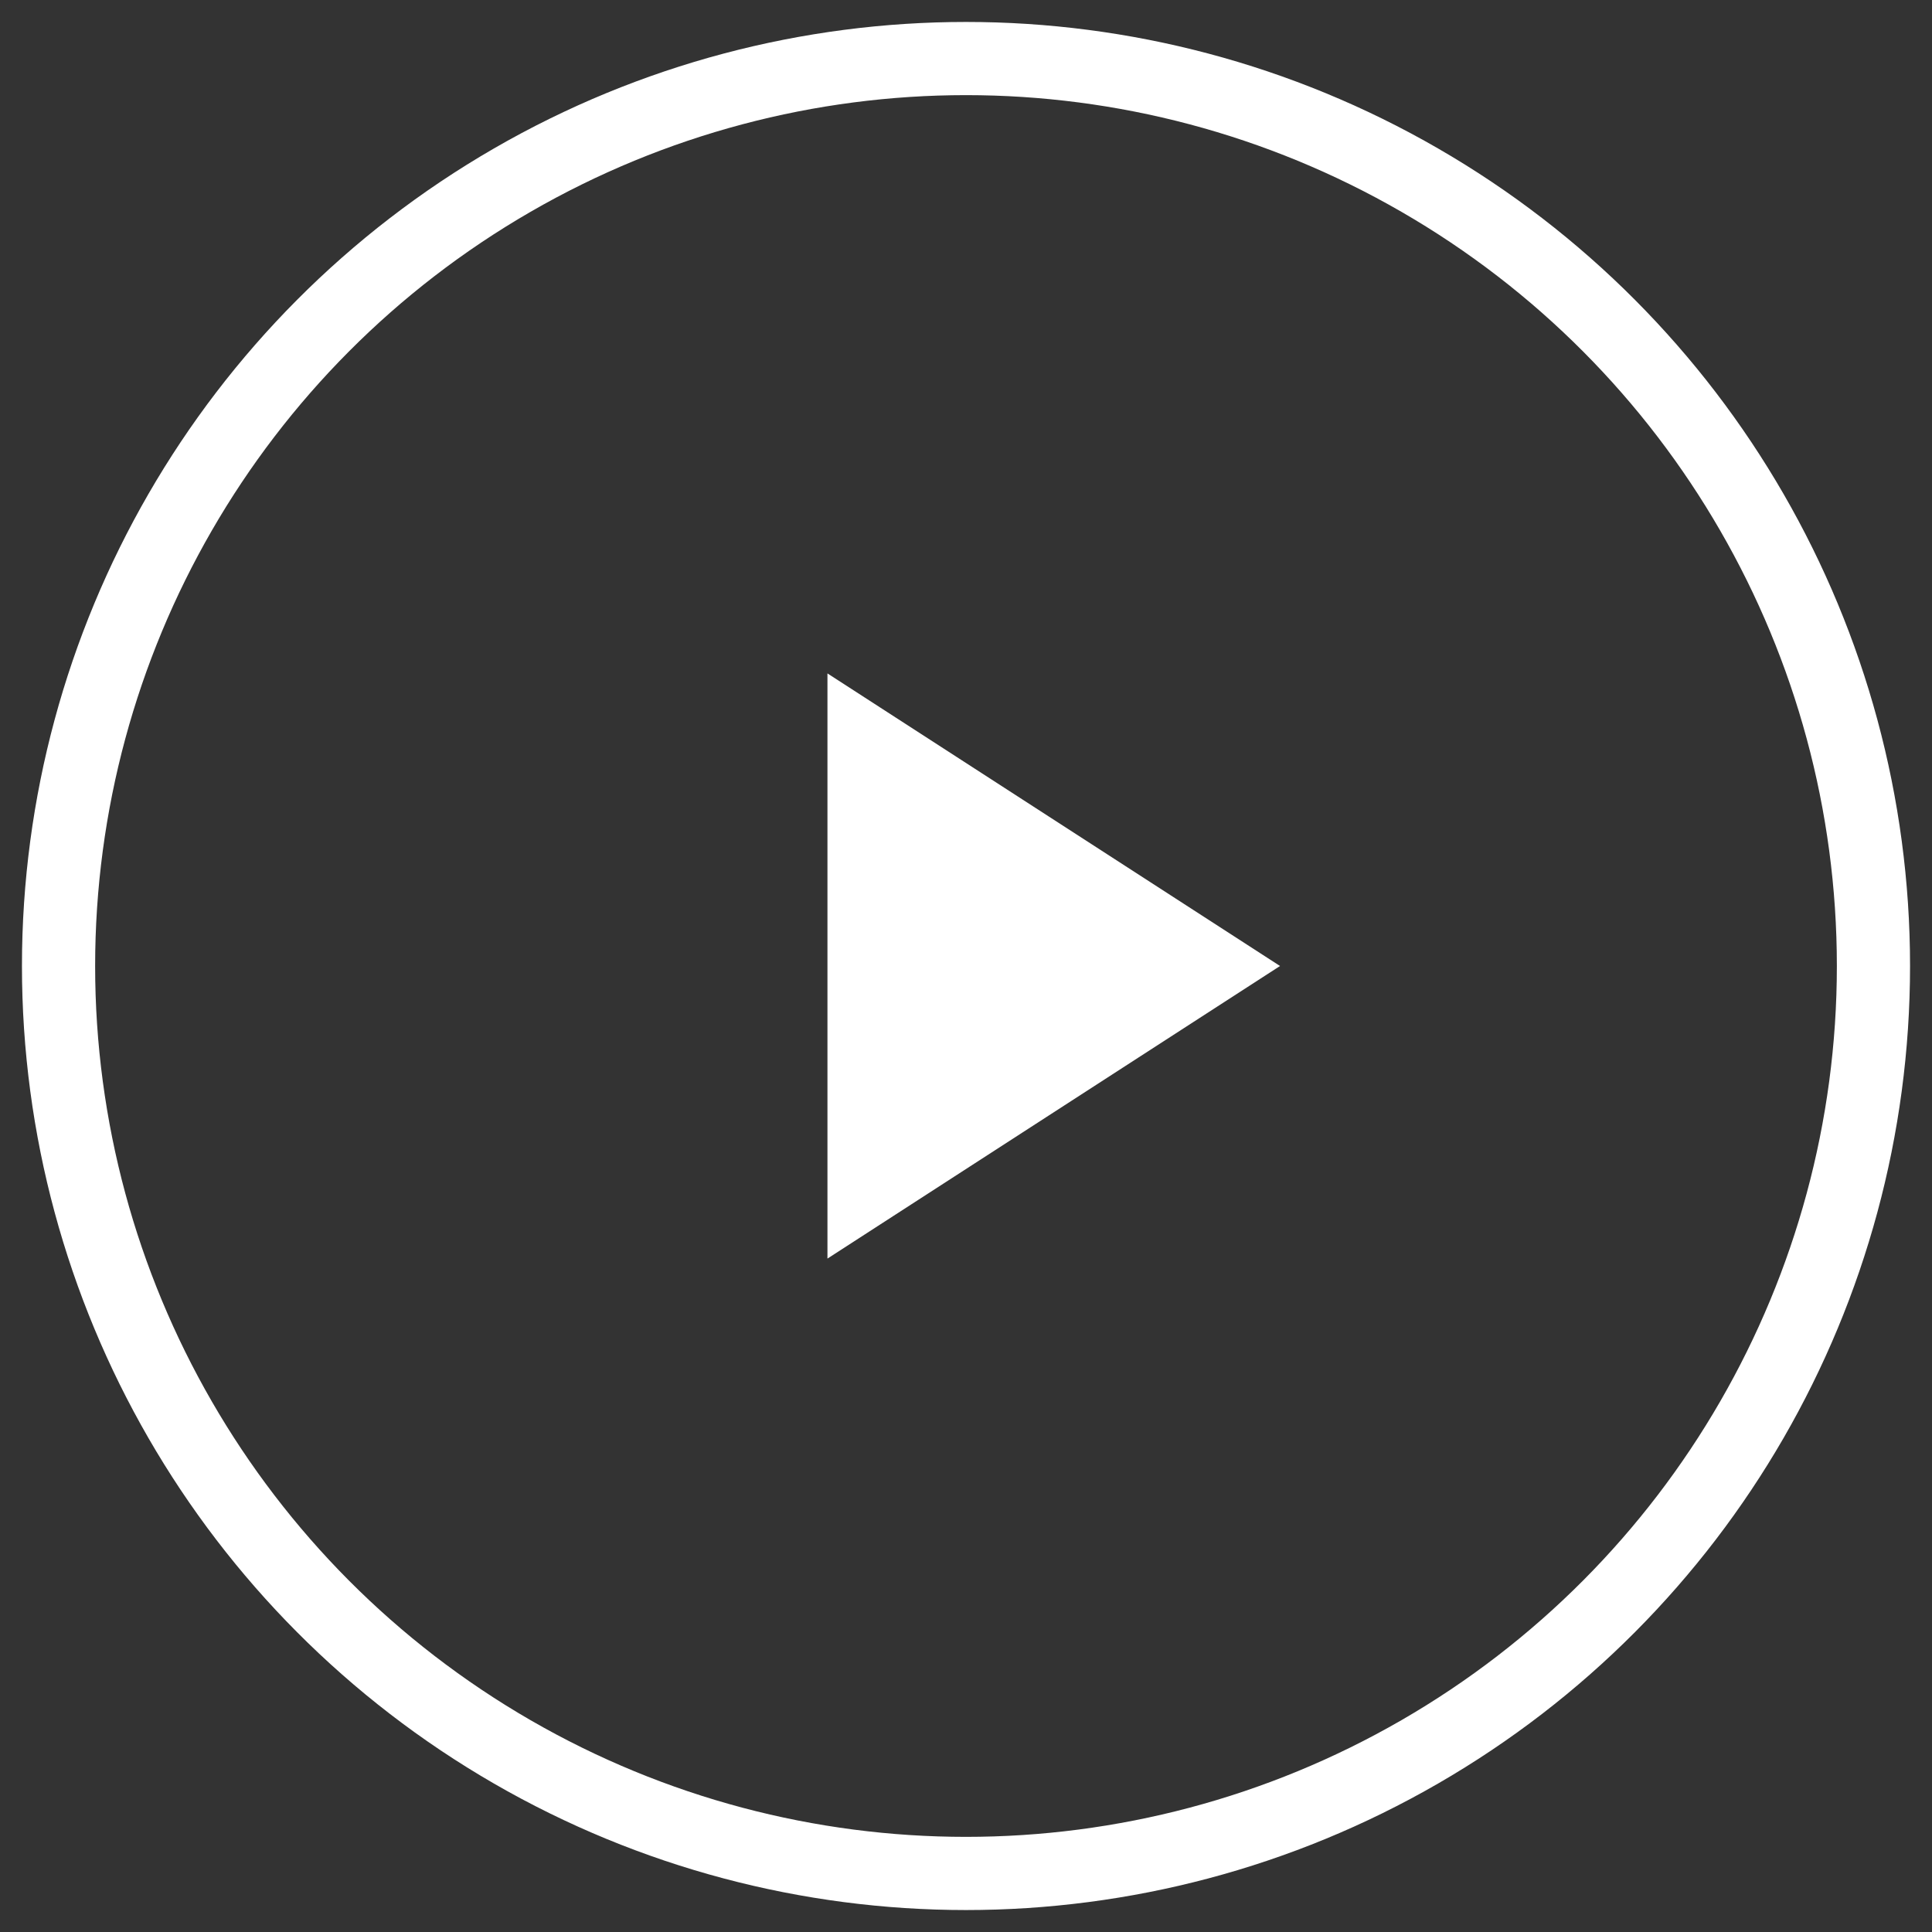
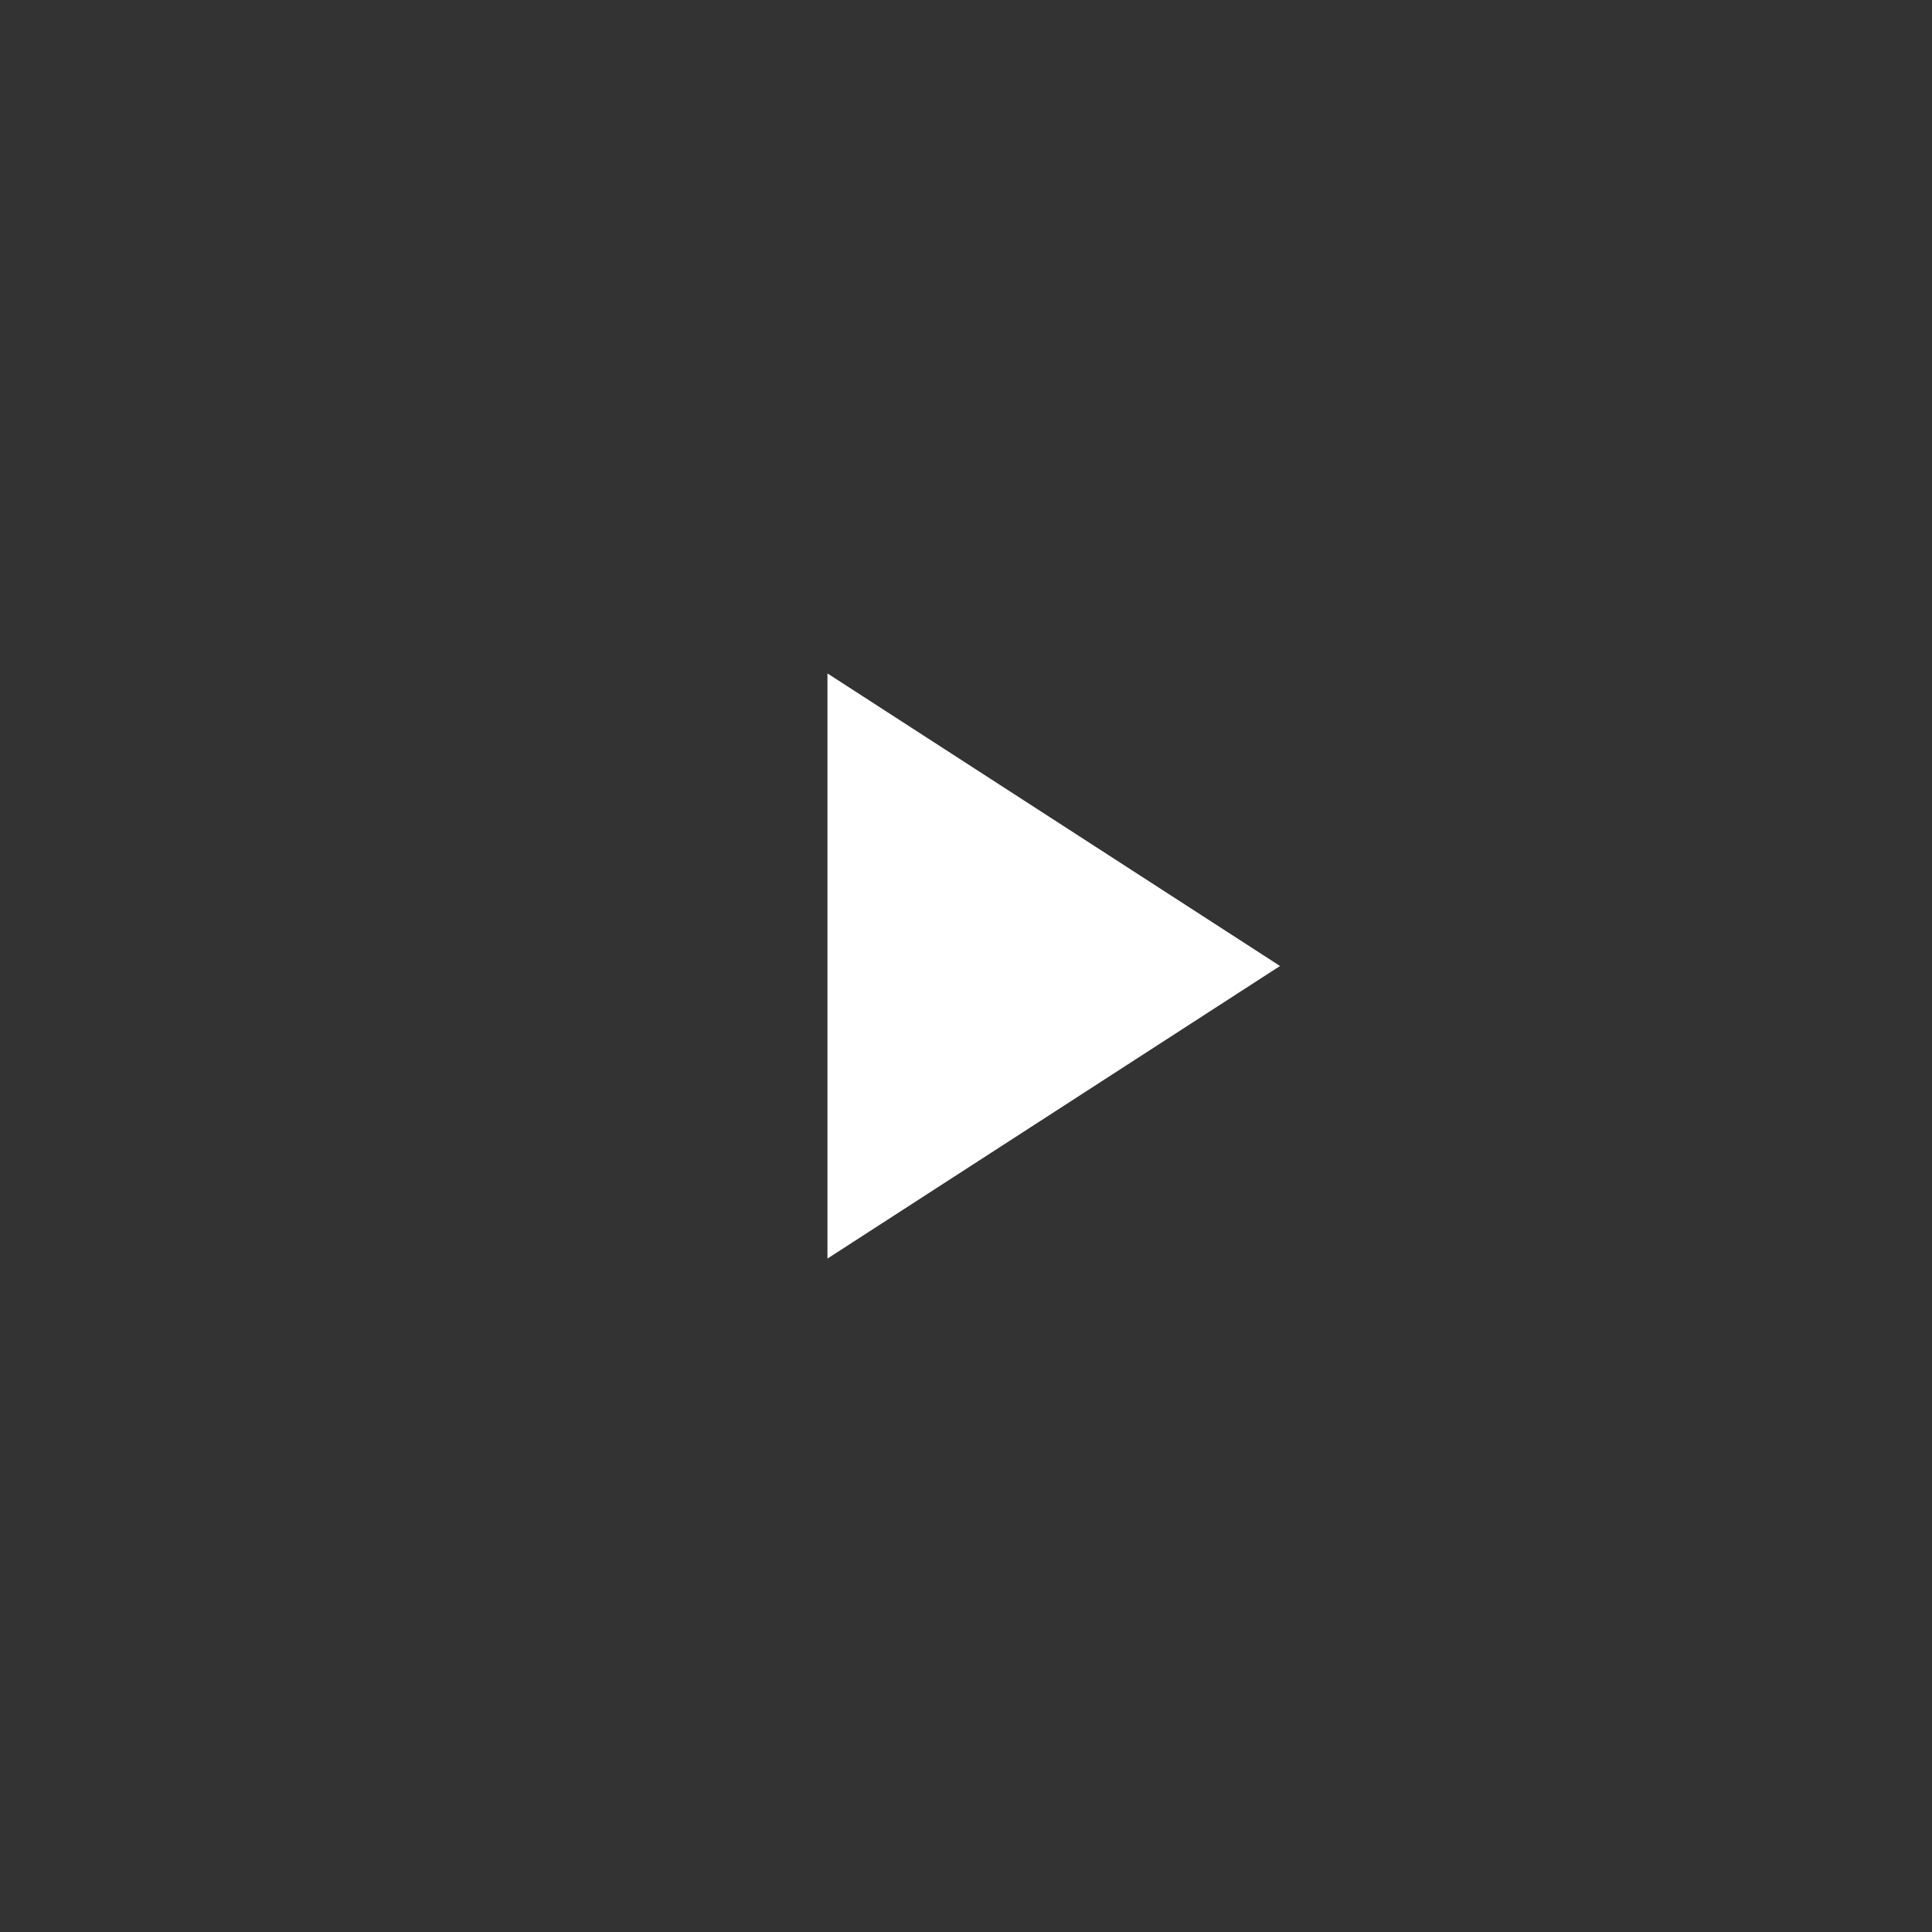
<svg xmlns="http://www.w3.org/2000/svg" width="66" height="66" viewBox="0 0 66 66">
  <rect x="0" y="0" width="66" height="66" fill="#333333" stroke="none" />
  <g id="Group_1" data-name="Group 1" transform="translate(2 2)">
    <g id="Button_Play_button" data-name="Button/Play button" transform="translate(-2 -2)">
-       <circle id="Oval" cx="31" cy="31" r="31" transform="translate(2 2)" fill="none" stroke="#fff" stroke-miterlimit="10" stroke-width="2.5" />
      <path id="Rectangle" d="M0,3.865,18,0,14.135,18Z" transform="translate(31 20.272) rotate(45)" fill="#fff" />
    </g>
  </g>
</svg>